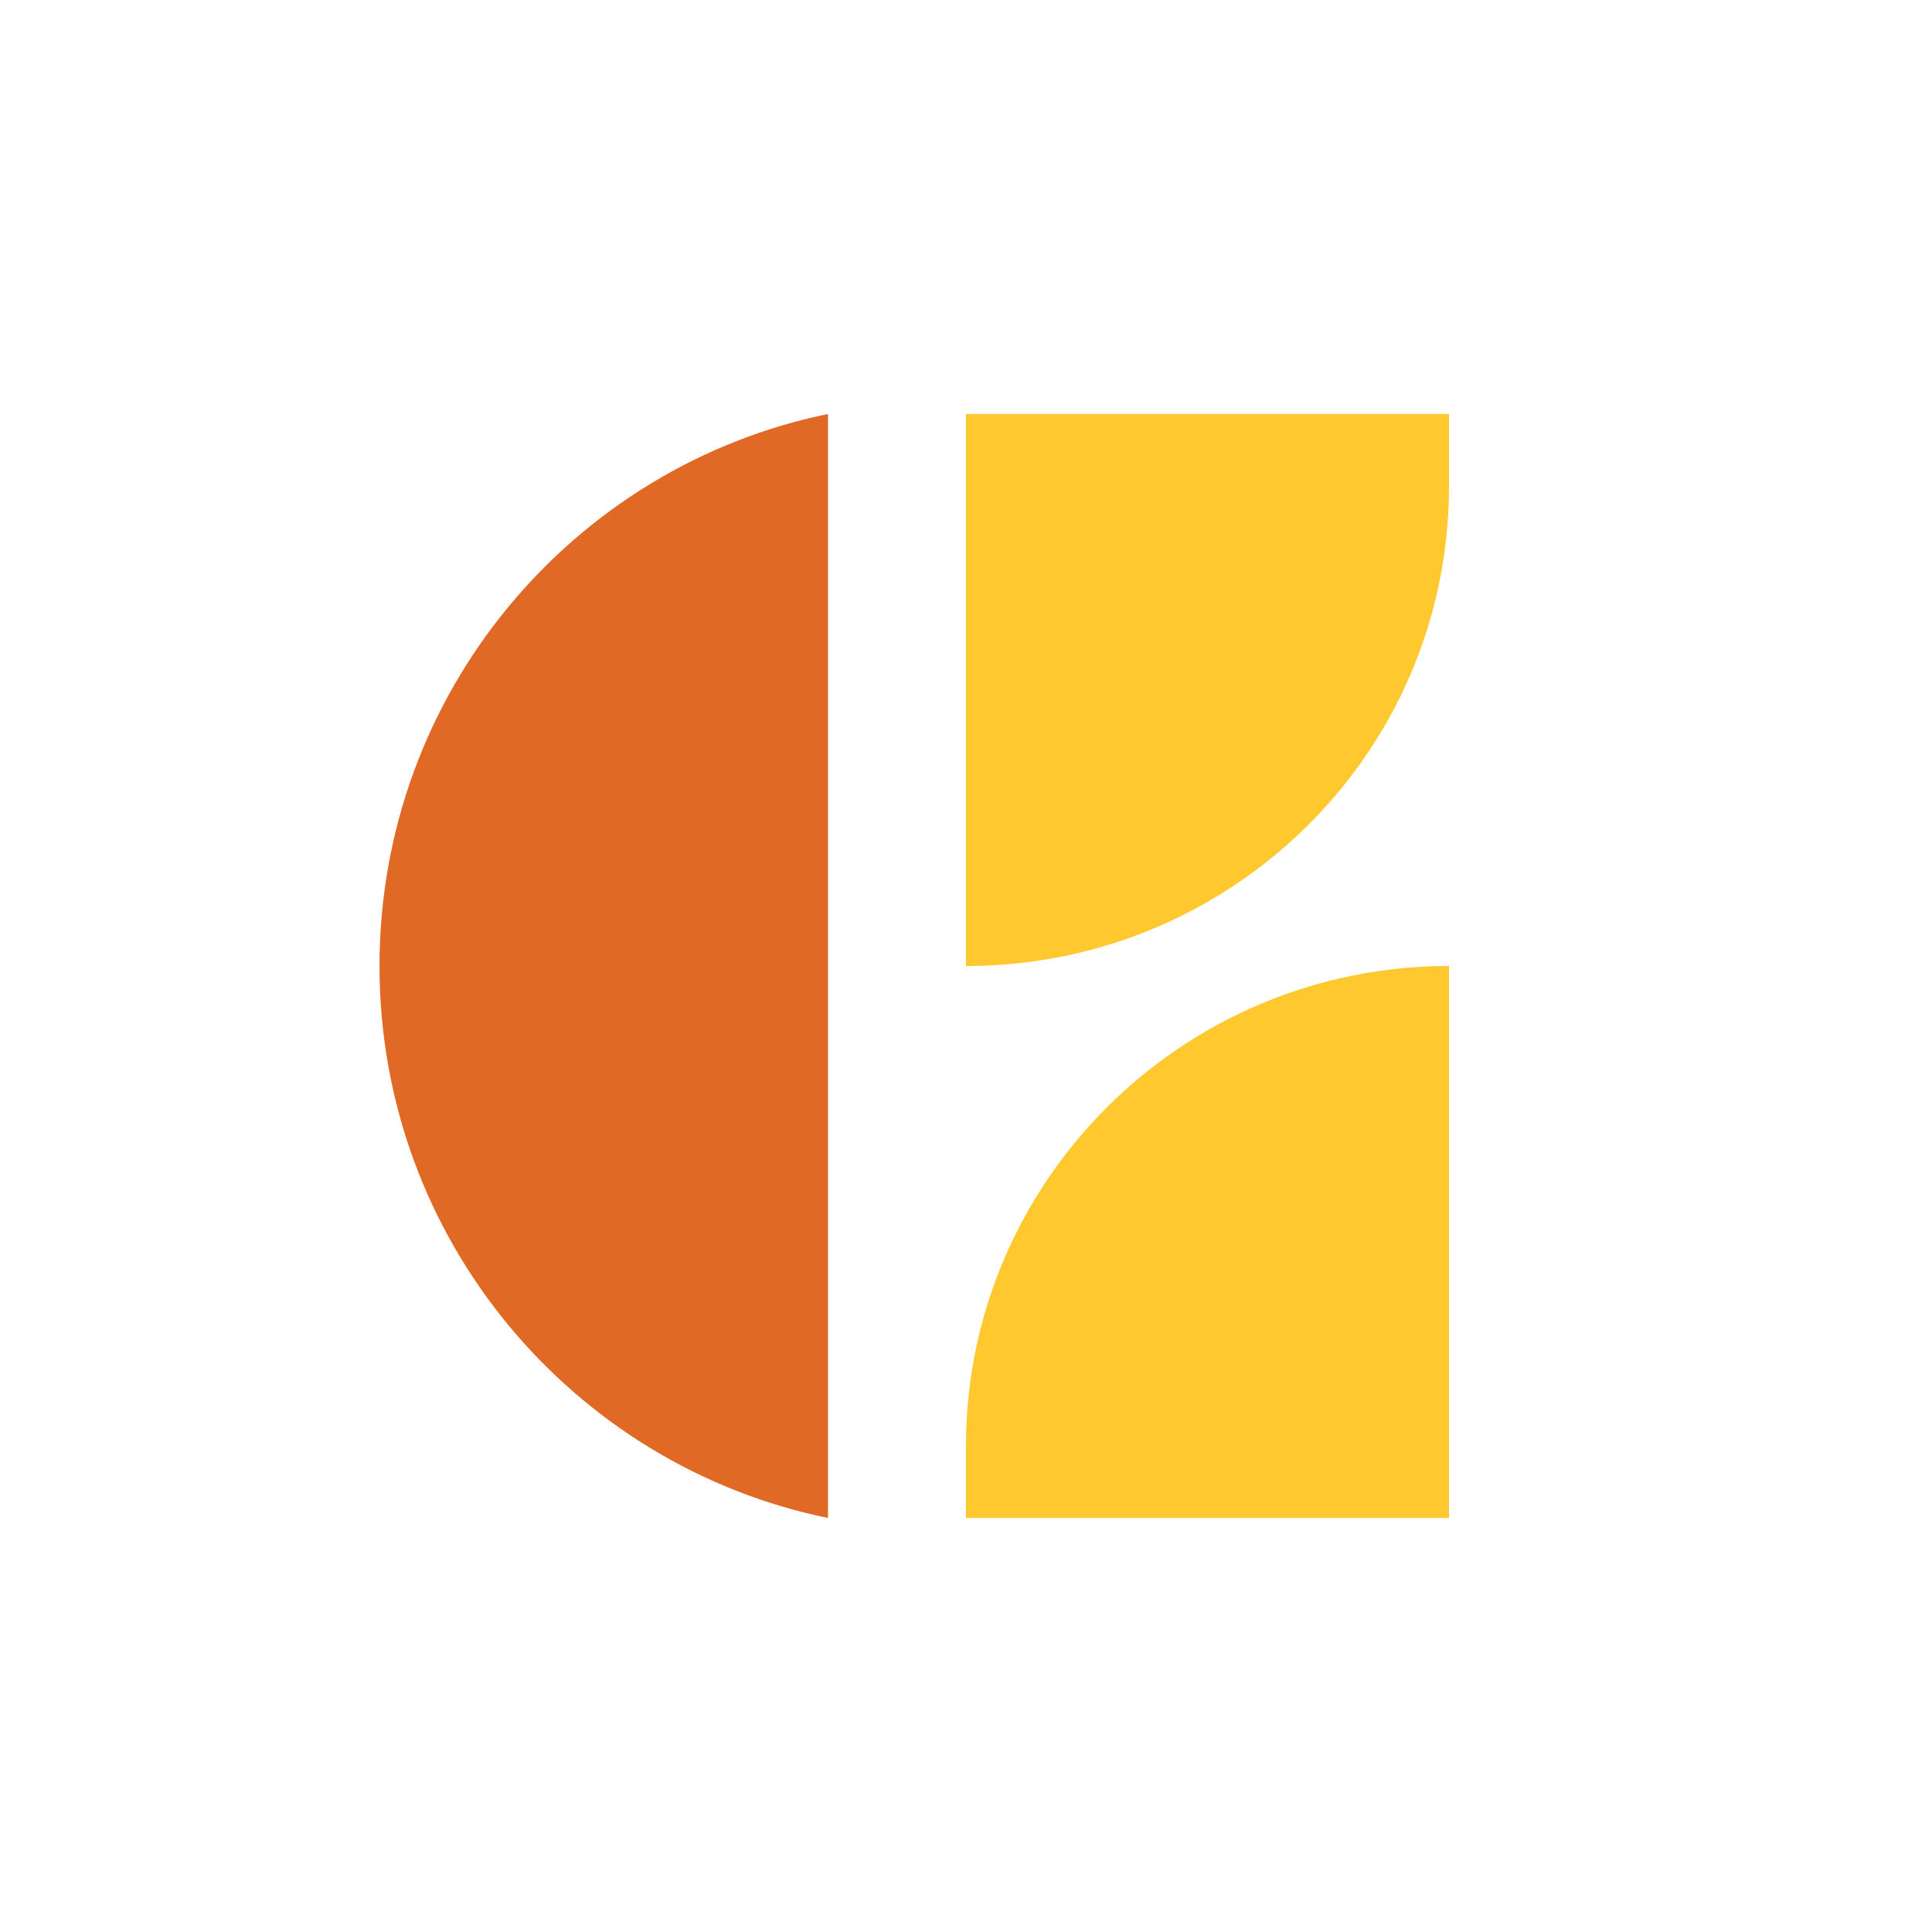
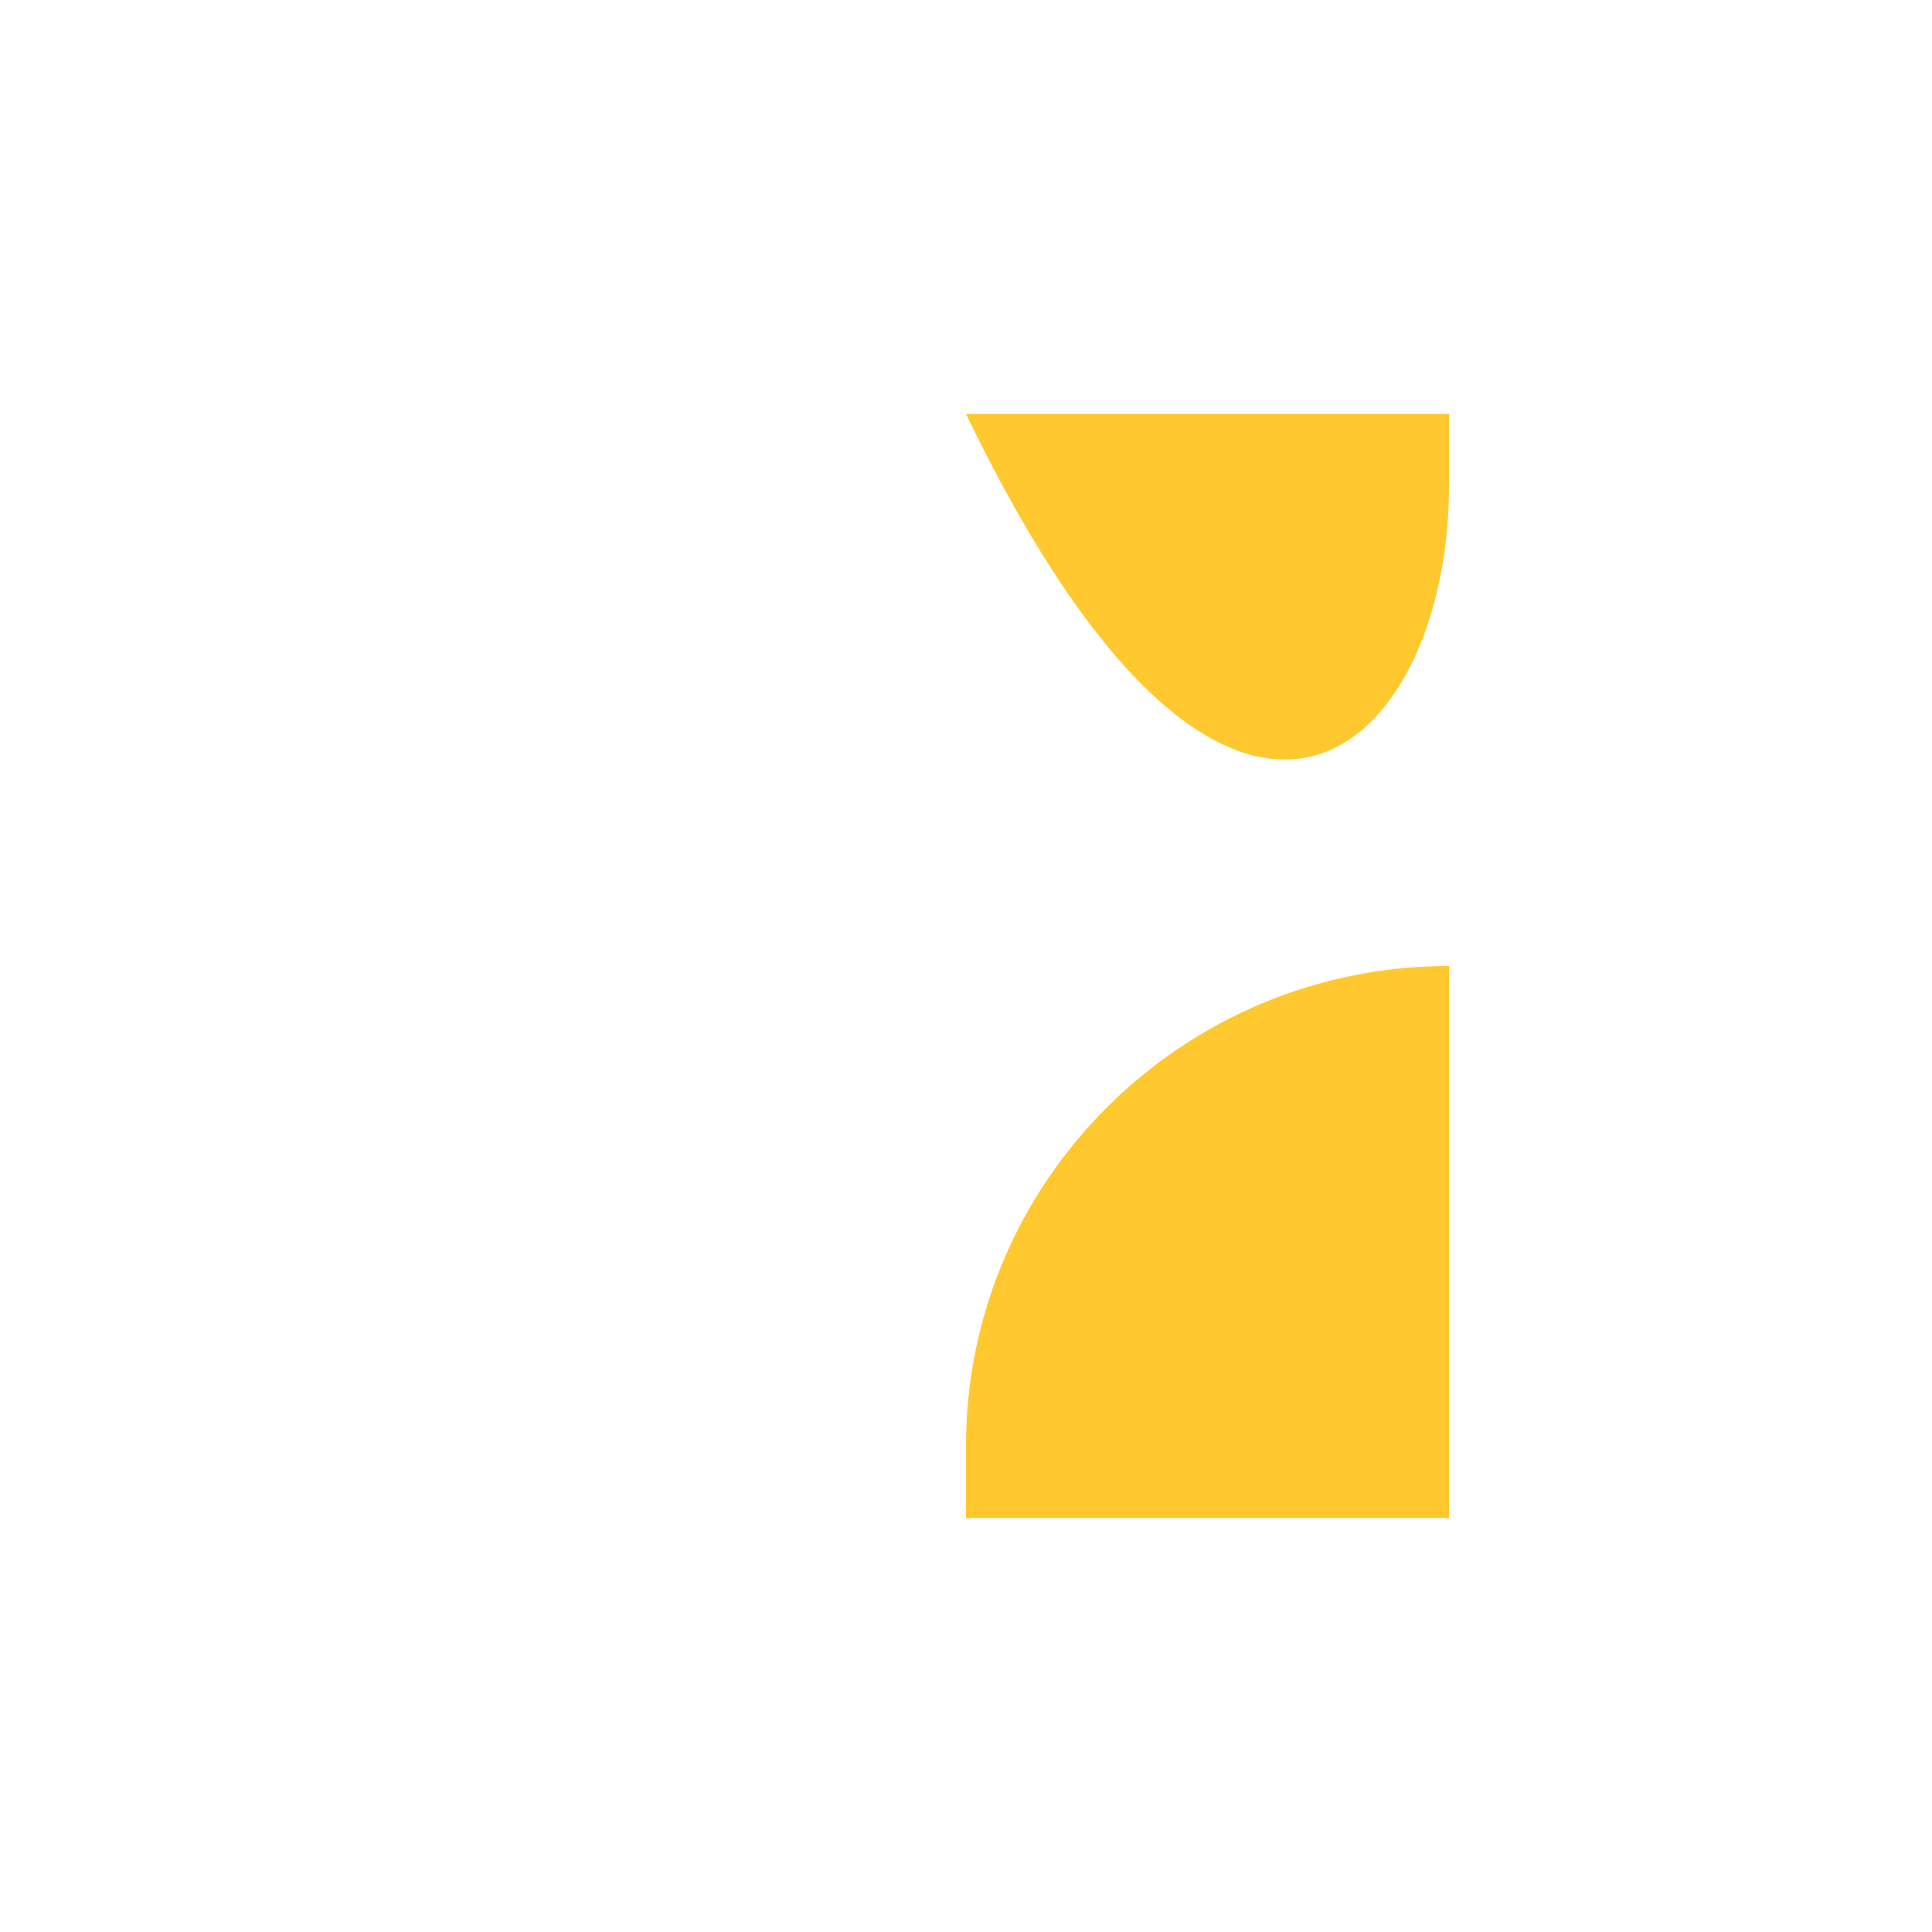
<svg xmlns="http://www.w3.org/2000/svg" width="44" height="44" viewBox="0 0 44 44" fill="none">
-   <rect width="44" height="44" fill="white" />
-   <path d="M22 9.428V22C28.059 22 32.971 17.146 33 11.124V9.428H22ZM33 34.571V22C26.941 22 22.029 26.882 22 32.876V34.571H33Z" fill="#FFC82E" />
-   <path d="M18.857 34.571C13.044 33.379 8.643 28.215 8.643 22C8.643 15.785 13.044 10.62 18.857 9.428V34.571Z" fill="#E16926" />
+   <path d="M22 9.428C28.059 22 32.971 17.146 33 11.124V9.428H22ZM33 34.571V22C26.941 22 22.029 26.882 22 32.876V34.571H33Z" fill="#FFC82E" />
</svg>